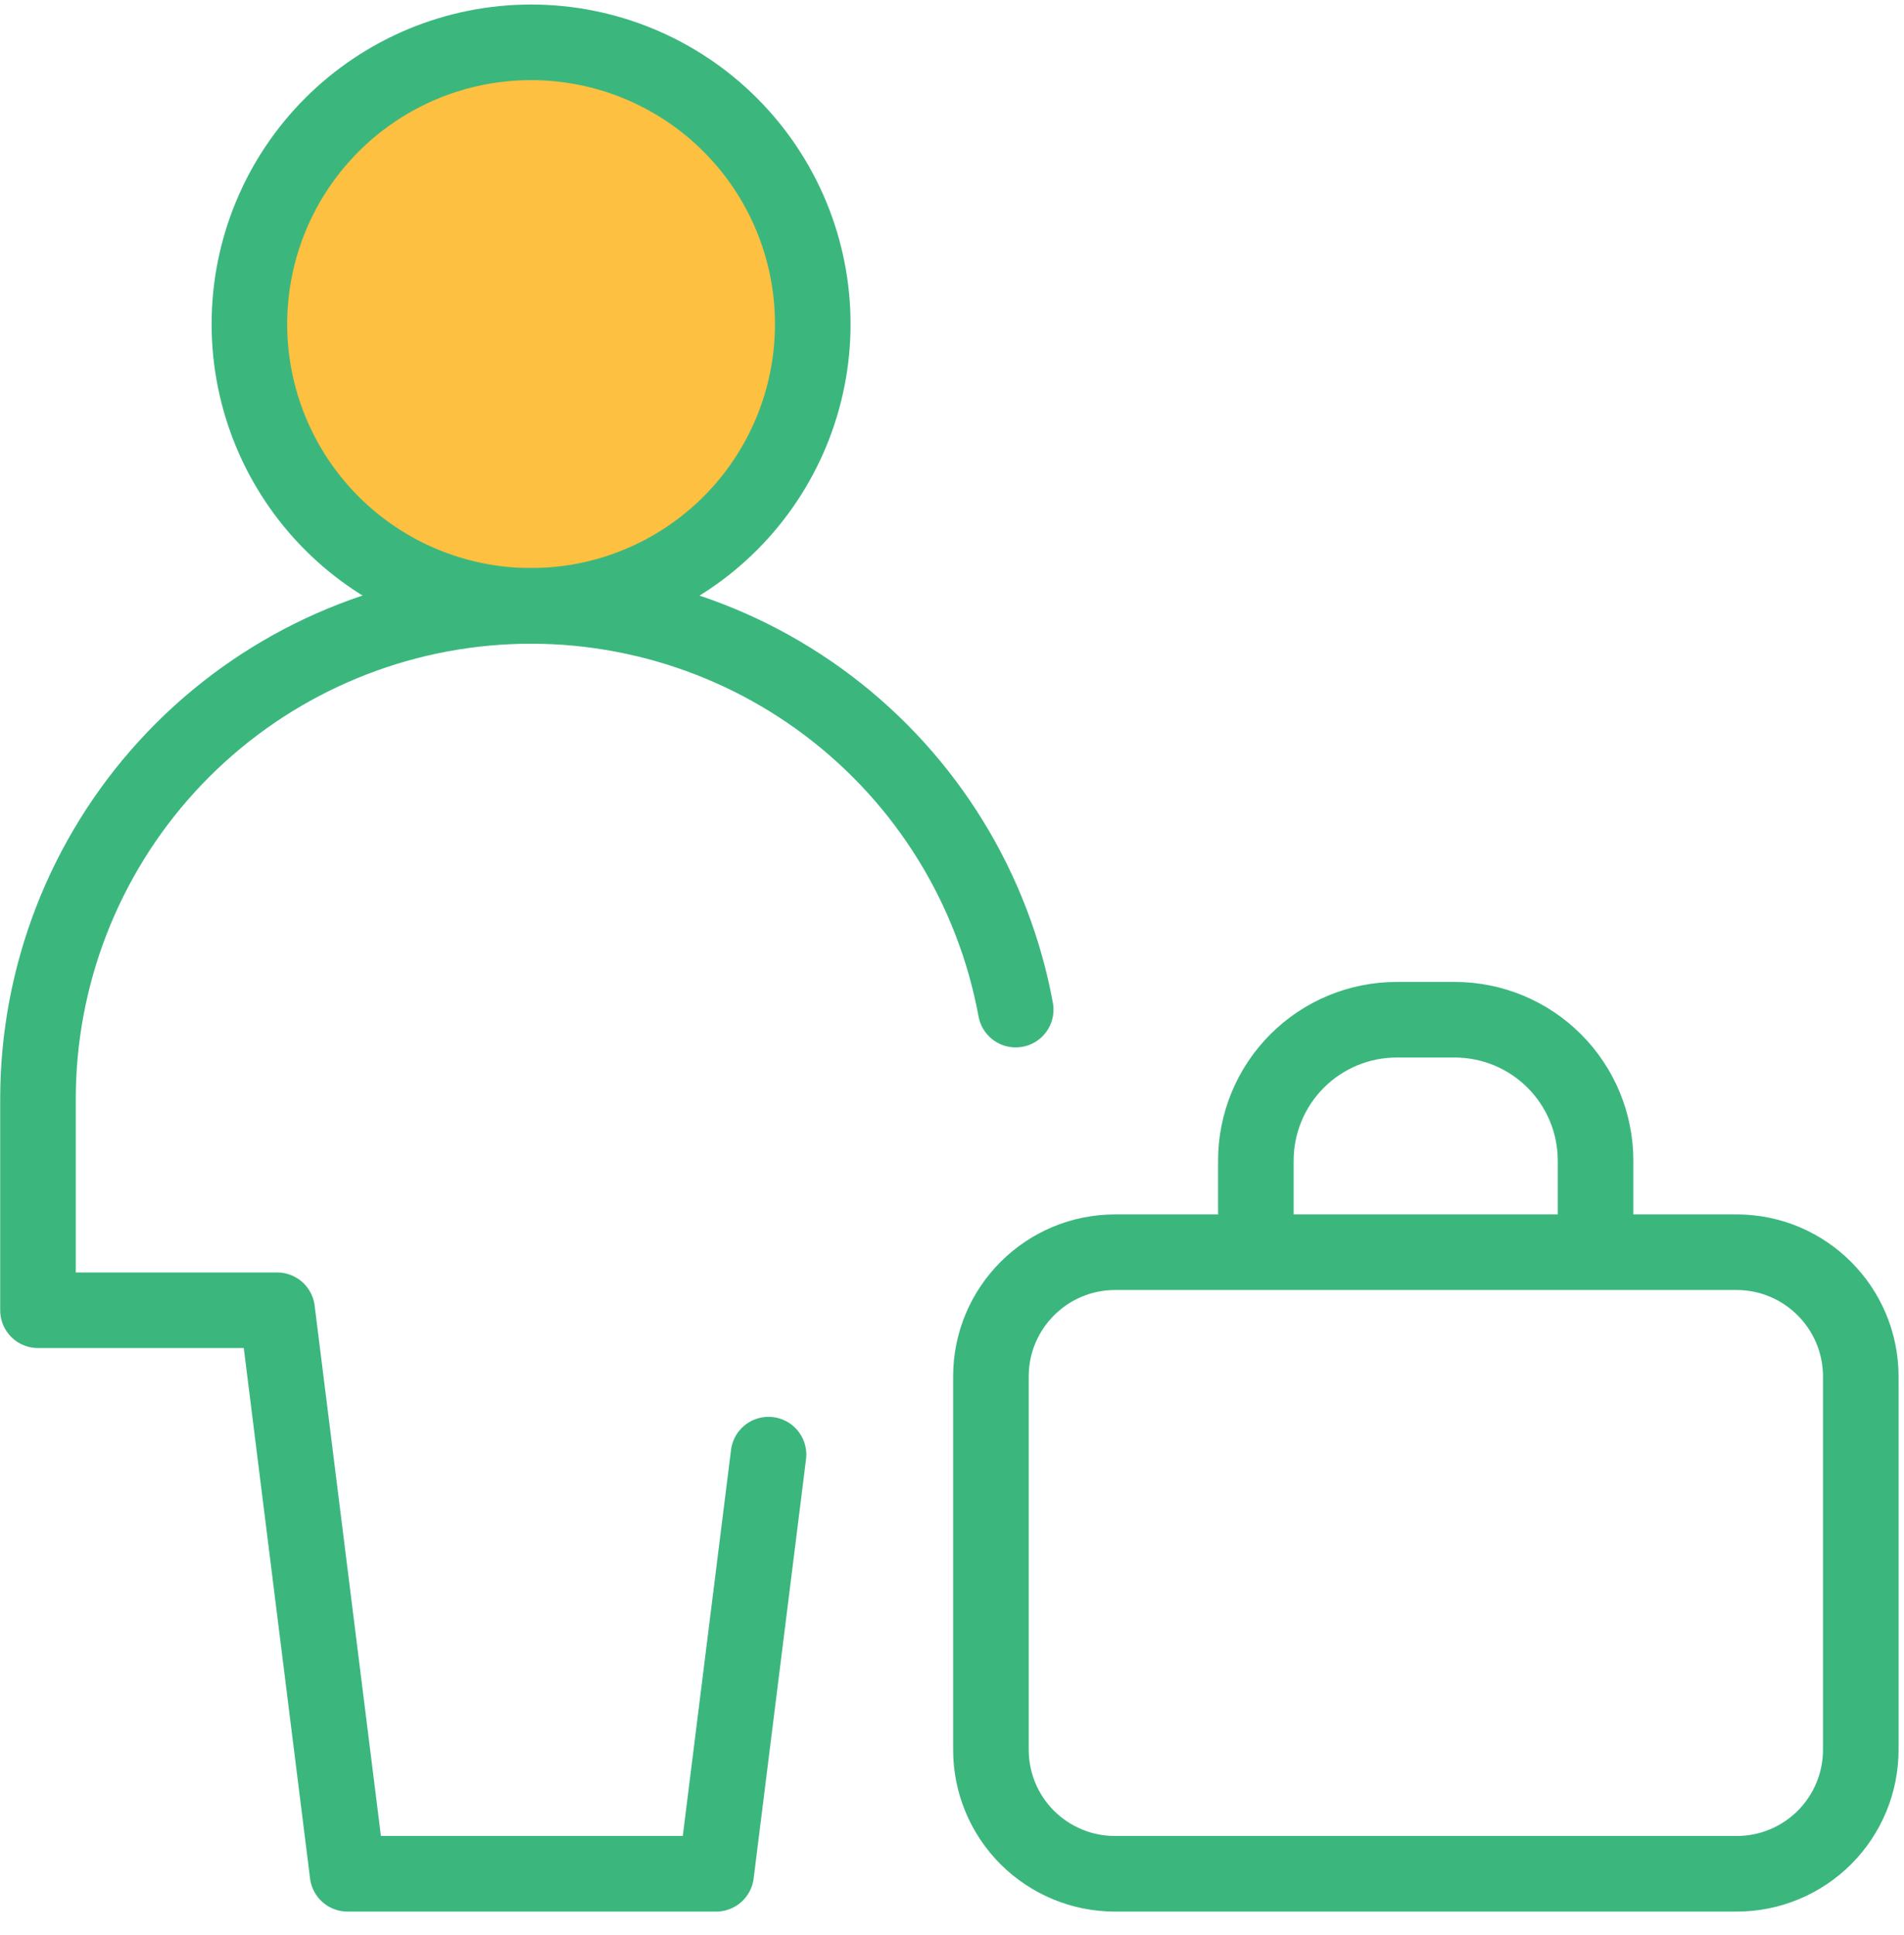
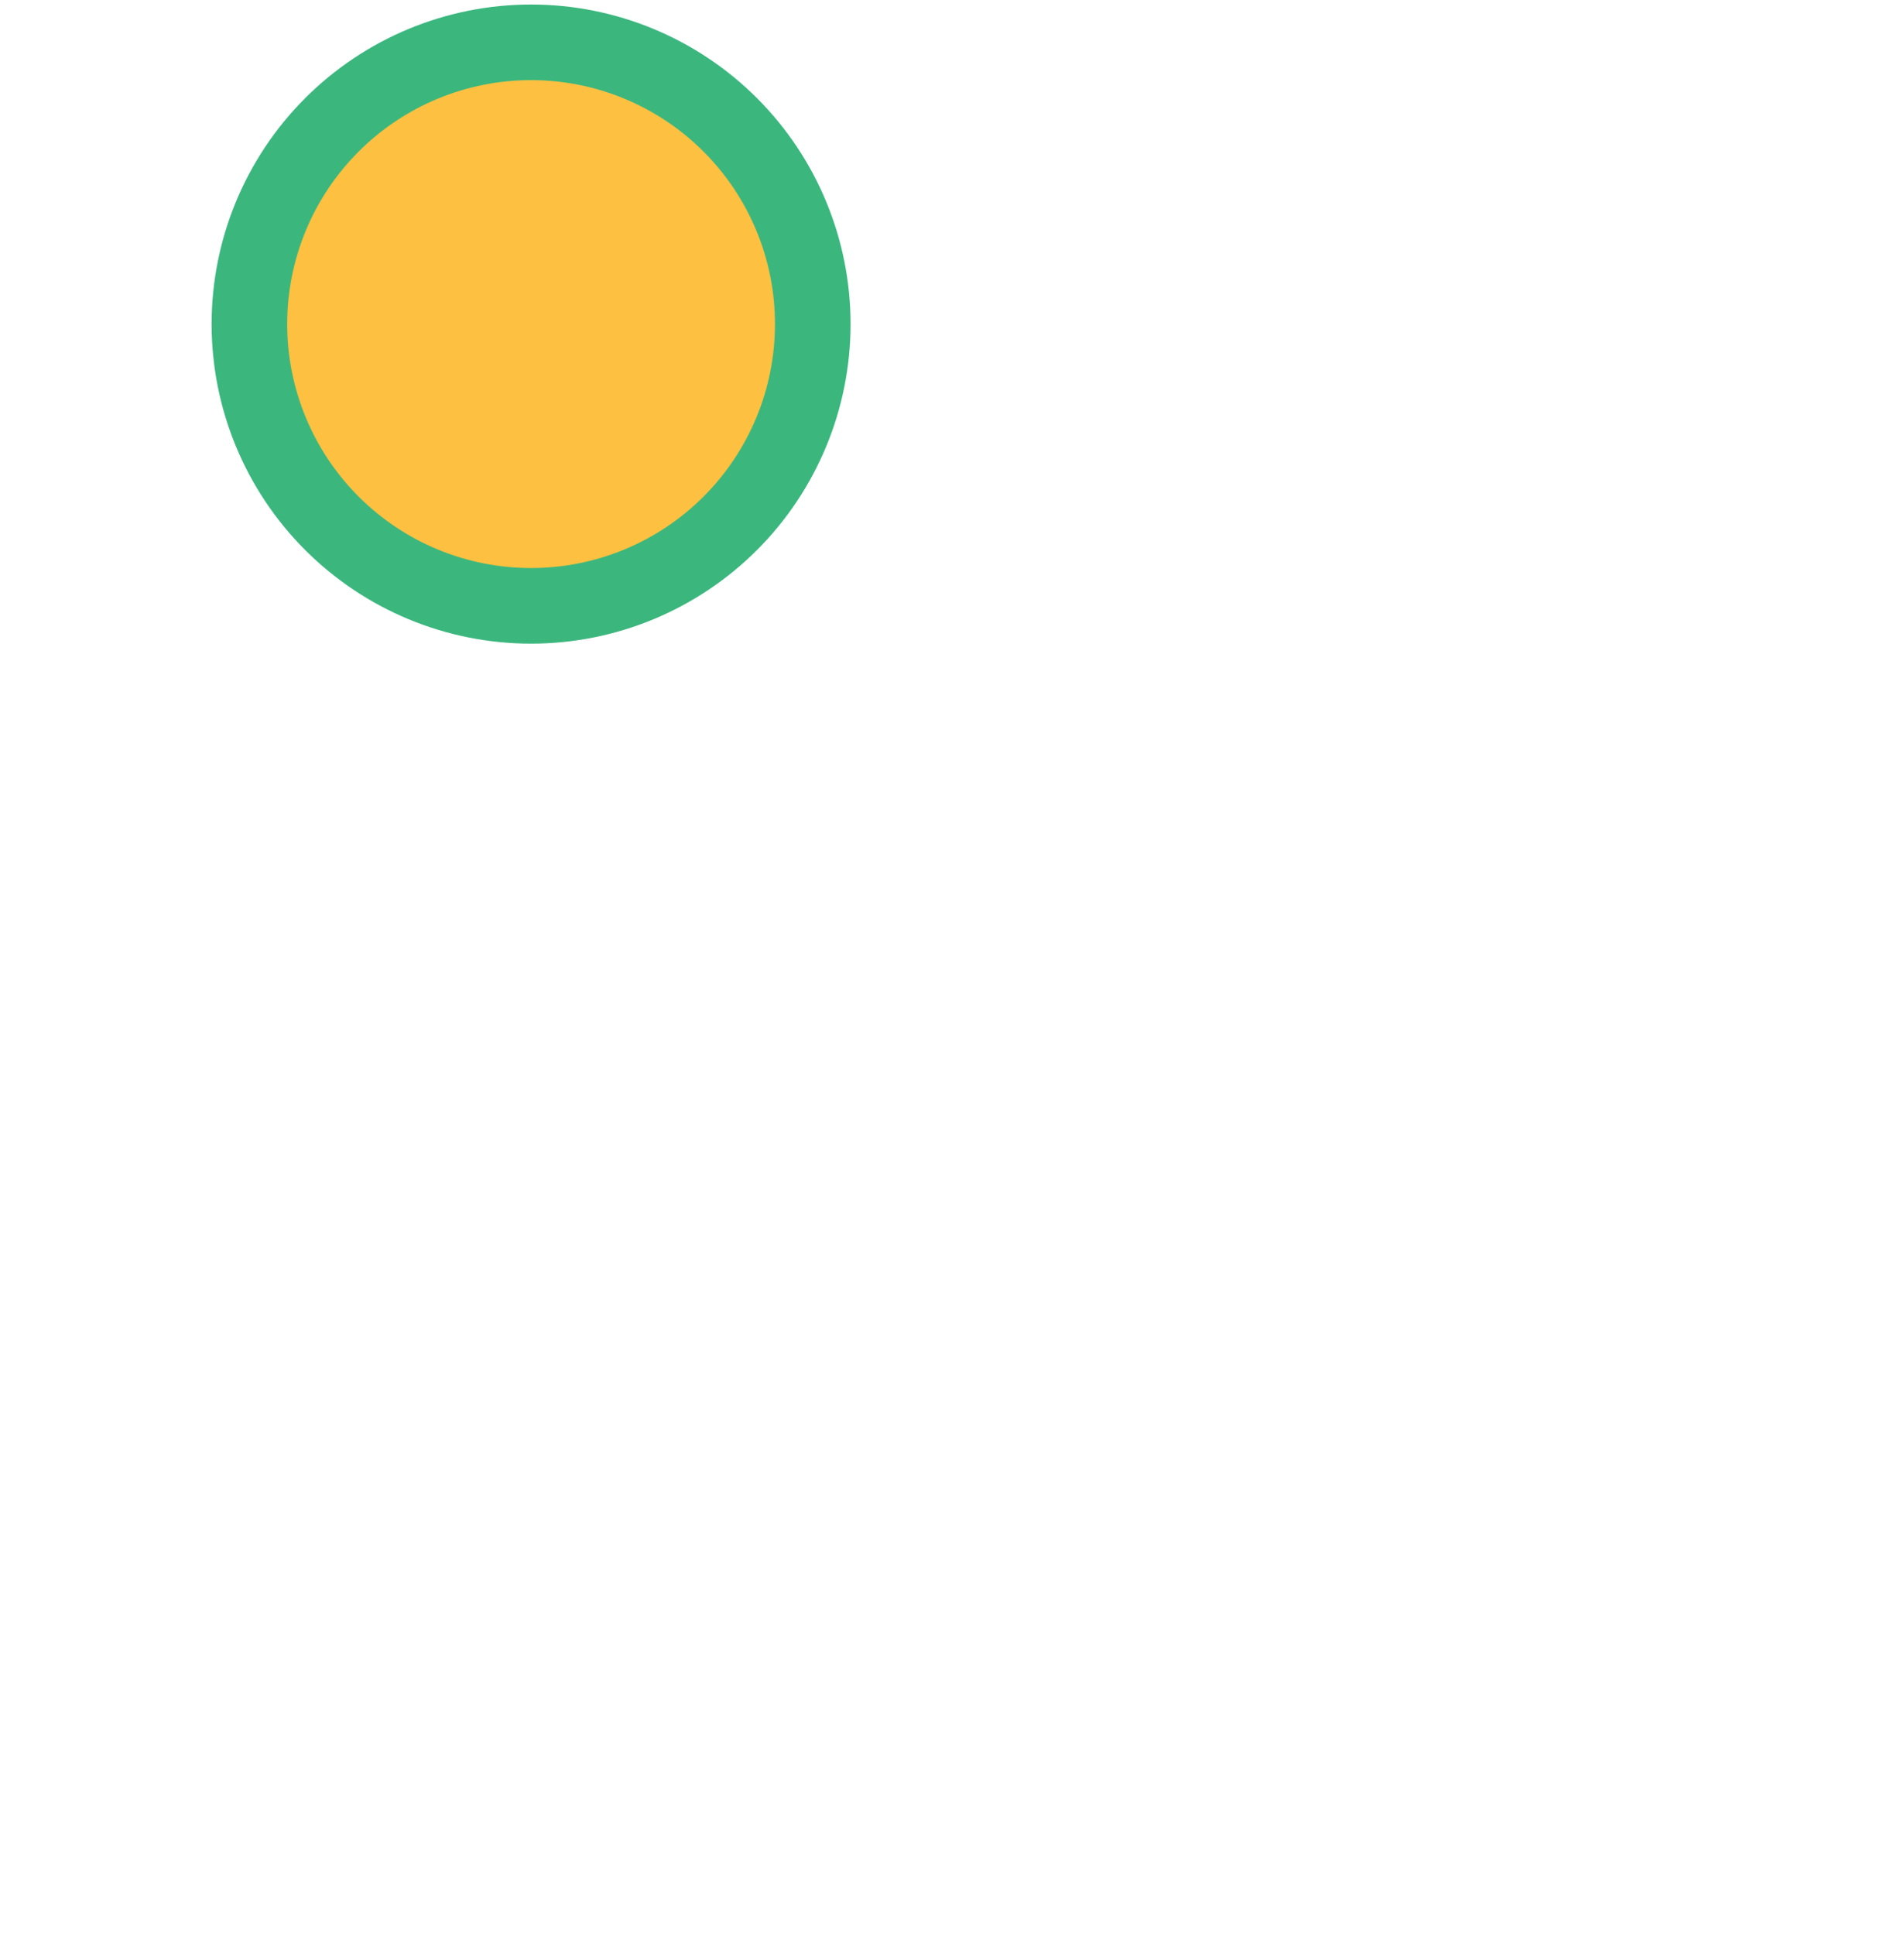
<svg xmlns="http://www.w3.org/2000/svg" width="63" height="64" viewBox="0 0 63 64" fill="none">
  <path d="M17.572 20.041C20.044 20.041 22.415 19.059 24.163 17.311C25.911 15.563 26.893 13.192 26.893 10.72C26.893 8.248 25.911 5.878 24.163 4.13C22.415 2.382 20.044 1.4 17.572 1.4C15.1 1.4 12.73 2.382 10.982 4.13C9.234 5.878 8.252 8.248 8.252 10.72C8.252 13.192 9.234 15.563 10.982 17.311C12.73 19.059 15.1 20.041 17.572 20.041Z" fill="#FDC040" stroke="#3BB77E" stroke-width="2.501" stroke-linecap="round" stroke-linejoin="round" />
-   <path d="M25.429 48.118L23.696 61.983H11.5L9.17 43.342H1.257V36.351C1.257 32.283 2.779 28.361 5.522 25.356C8.265 22.352 12.032 20.481 16.084 20.111C20.136 19.741 24.18 20.898 27.422 23.356C30.664 25.814 32.87 29.395 33.608 33.397M41.554 41.422V38.393C41.554 37.157 42.045 35.971 42.919 35.097C43.793 34.223 44.978 33.732 46.214 33.732H48.134C49.37 33.732 50.556 34.223 51.429 35.097C52.303 35.971 52.794 37.157 52.794 38.393V41.422M32.788 45.532C32.788 43.263 34.629 41.422 36.898 41.422H57.459C59.729 41.422 61.57 43.263 61.57 45.537V57.872C61.571 58.413 61.465 58.948 61.259 59.447C61.053 59.946 60.75 60.4 60.368 60.782C59.987 61.163 59.533 61.466 59.034 61.672C58.535 61.879 57.999 61.984 57.459 61.983H36.898C36.358 61.984 35.823 61.879 35.324 61.672C34.825 61.466 34.371 61.163 33.989 60.782C33.607 60.4 33.304 59.946 33.098 59.447C32.892 58.948 32.787 58.413 32.788 57.872V45.532Z" stroke="#3BB77E" stroke-width="2.501" stroke-linecap="round" stroke-linejoin="round" />
</svg>